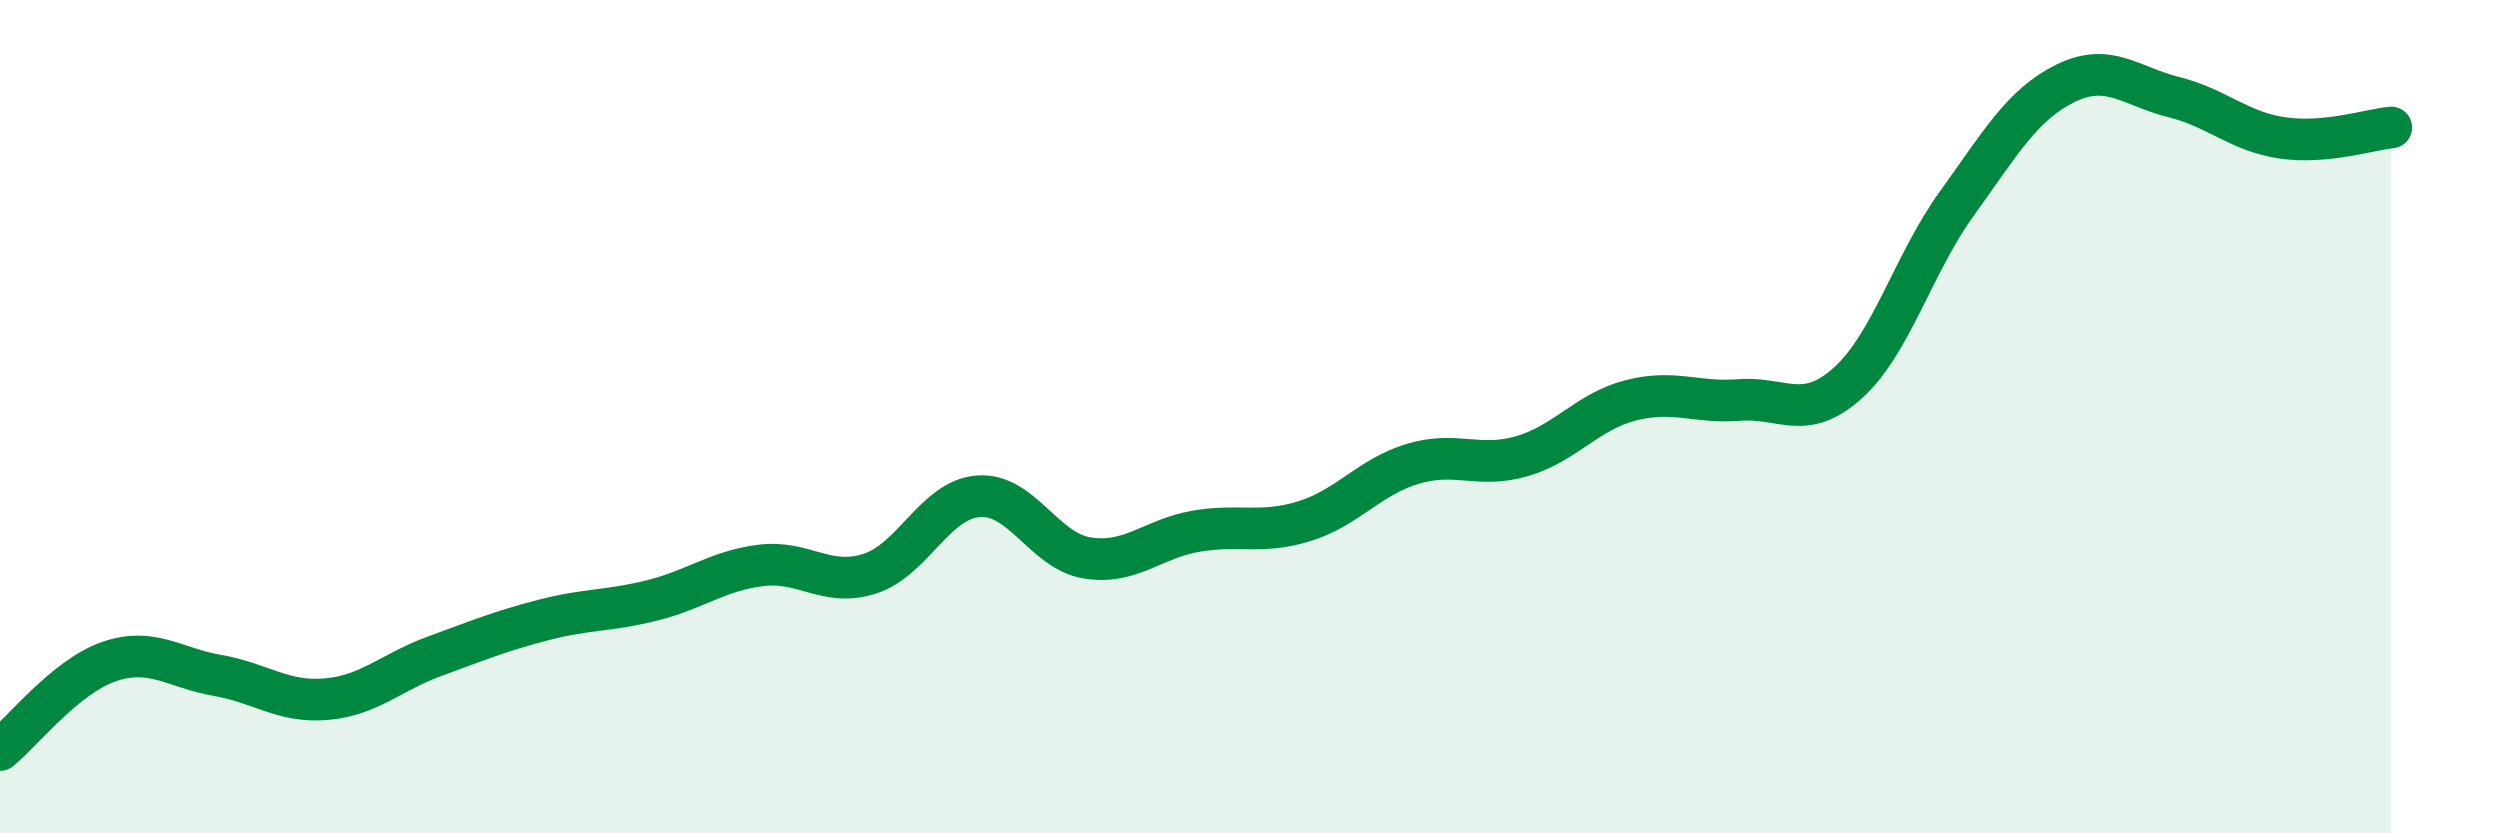
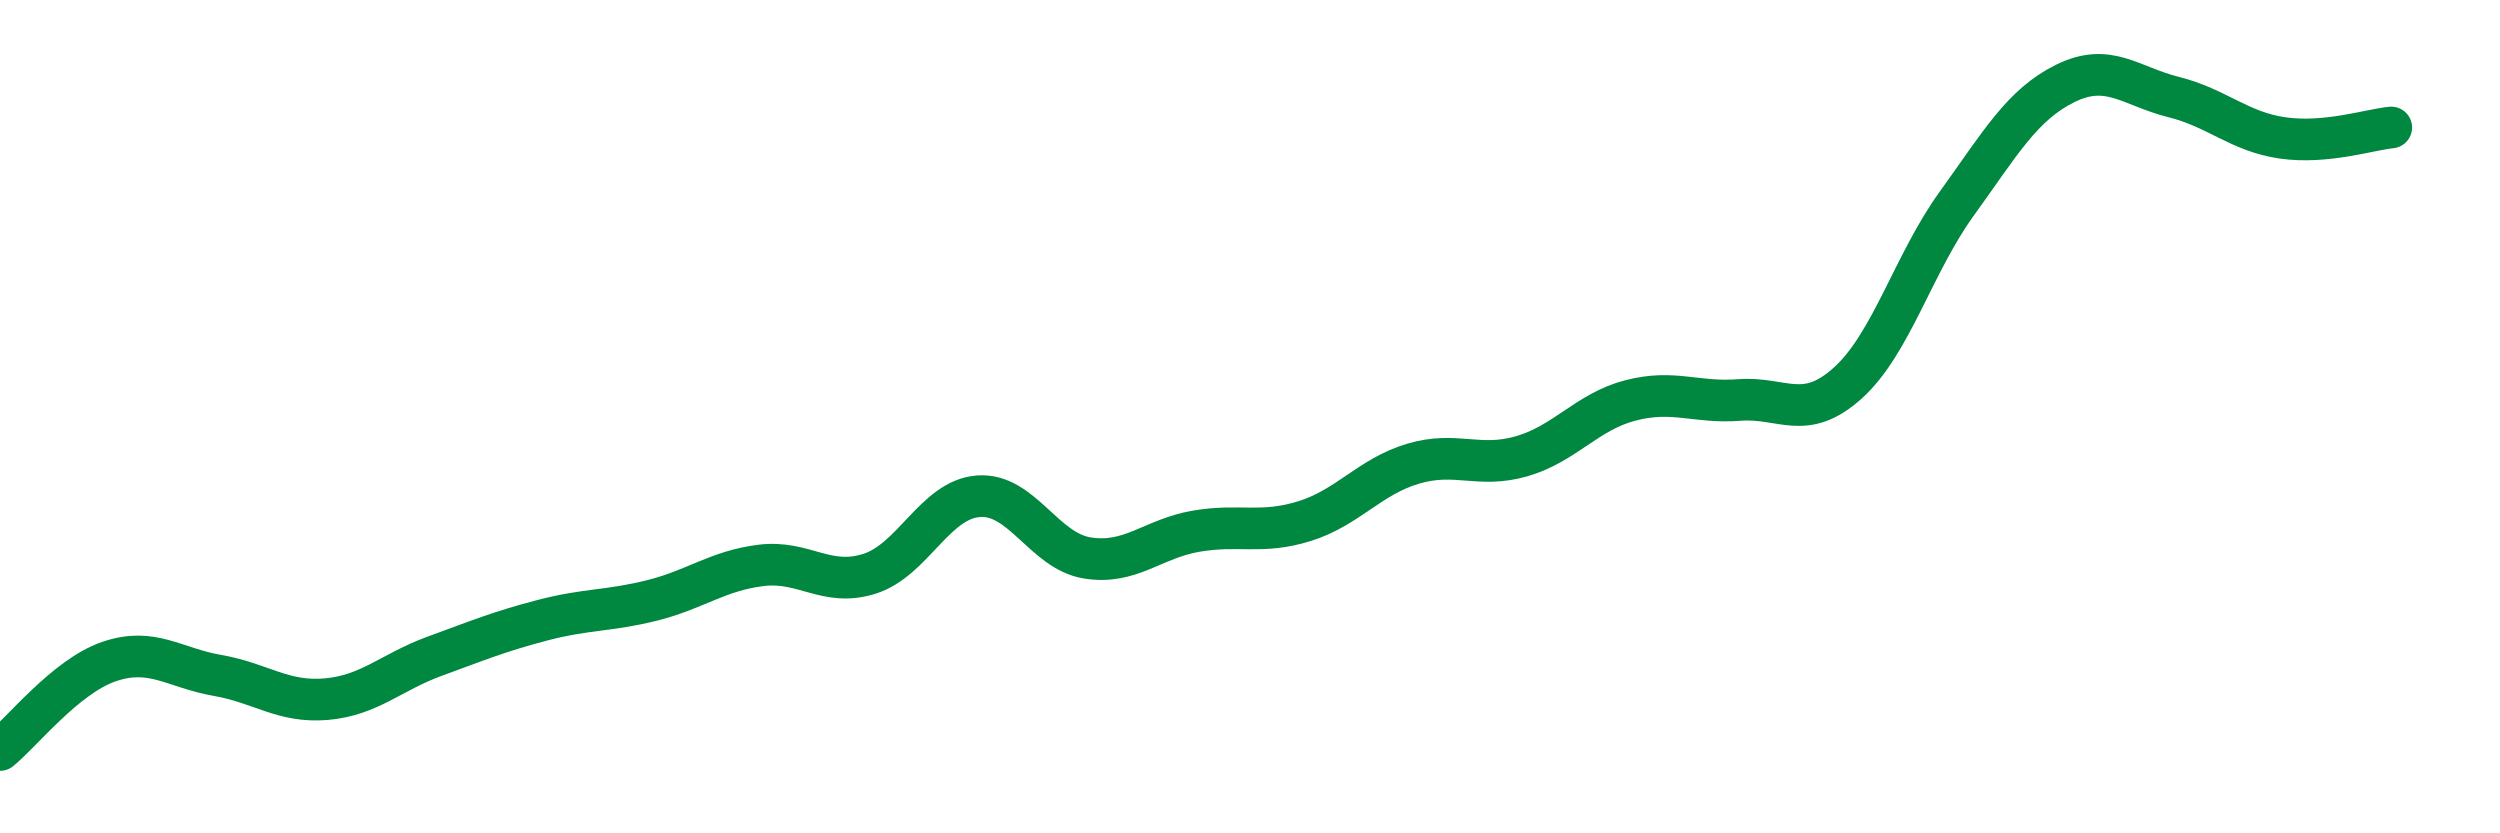
<svg xmlns="http://www.w3.org/2000/svg" width="60" height="20" viewBox="0 0 60 20">
-   <path d="M 0,18 C 0.52,17.58 1.57,16.24 2.61,15.88 C 3.65,15.52 4.18,16.03 5.22,16.21 C 6.26,16.39 6.79,16.87 7.83,16.78 C 8.87,16.69 9.39,16.13 10.43,15.75 C 11.47,15.37 12,15.15 13.04,14.88 C 14.08,14.61 14.61,14.67 15.65,14.41 C 16.69,14.15 17.22,13.7 18.26,13.57 C 19.3,13.44 19.83,14.1 20.87,13.77 C 21.91,13.44 22.44,11.99 23.48,11.91 C 24.52,11.83 25.05,13.22 26.09,13.39 C 27.13,13.56 27.66,12.93 28.7,12.75 C 29.74,12.57 30.26,12.83 31.3,12.51 C 32.34,12.19 32.87,11.44 33.91,11.13 C 34.95,10.82 35.48,11.25 36.52,10.95 C 37.56,10.65 38.09,9.88 39.13,9.61 C 40.17,9.34 40.7,9.68 41.74,9.6 C 42.78,9.52 43.31,10.13 44.35,9.19 C 45.39,8.25 45.92,6.33 46.96,4.89 C 48,3.45 48.53,2.51 49.57,2 C 50.61,1.49 51.13,2.07 52.17,2.33 C 53.21,2.59 53.74,3.16 54.78,3.31 C 55.82,3.46 56.87,3.11 57.39,3.06L57.39 20L0 20Z" fill="#008740" opacity="0.1" stroke-linecap="round" stroke-linejoin="round" />
  <path d="M 0,18 C 0.52,17.58 1.57,16.24 2.61,15.88 C 3.65,15.52 4.18,16.03 5.22,16.21 C 6.26,16.39 6.79,16.87 7.83,16.78 C 8.87,16.69 9.39,16.13 10.43,15.75 C 11.47,15.37 12,15.15 13.04,14.88 C 14.08,14.61 14.61,14.67 15.65,14.41 C 16.69,14.15 17.22,13.7 18.26,13.57 C 19.3,13.44 19.83,14.1 20.87,13.77 C 21.91,13.44 22.44,11.99 23.48,11.91 C 24.52,11.83 25.05,13.22 26.09,13.39 C 27.13,13.56 27.66,12.93 28.7,12.75 C 29.74,12.57 30.26,12.83 31.3,12.51 C 32.34,12.19 32.87,11.44 33.91,11.13 C 34.95,10.82 35.48,11.25 36.52,10.95 C 37.56,10.65 38.09,9.88 39.13,9.61 C 40.17,9.34 40.7,9.68 41.74,9.6 C 42.78,9.52 43.31,10.13 44.35,9.19 C 45.39,8.25 45.92,6.33 46.96,4.89 C 48,3.45 48.53,2.51 49.57,2 C 50.61,1.49 51.13,2.07 52.17,2.33 C 53.21,2.59 53.74,3.16 54.78,3.31 C 55.82,3.46 56.87,3.11 57.39,3.06" stroke="#008740" stroke-width="1" fill="none" stroke-linecap="round" stroke-linejoin="round" />
</svg>